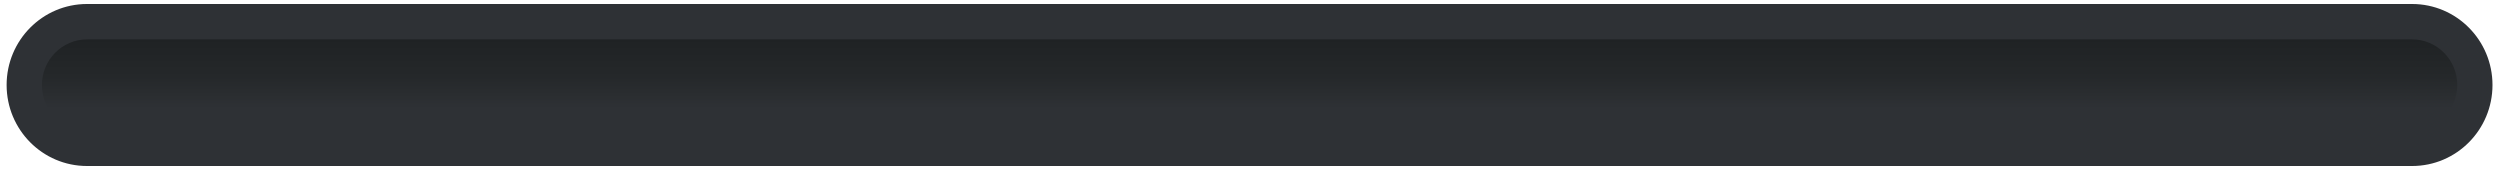
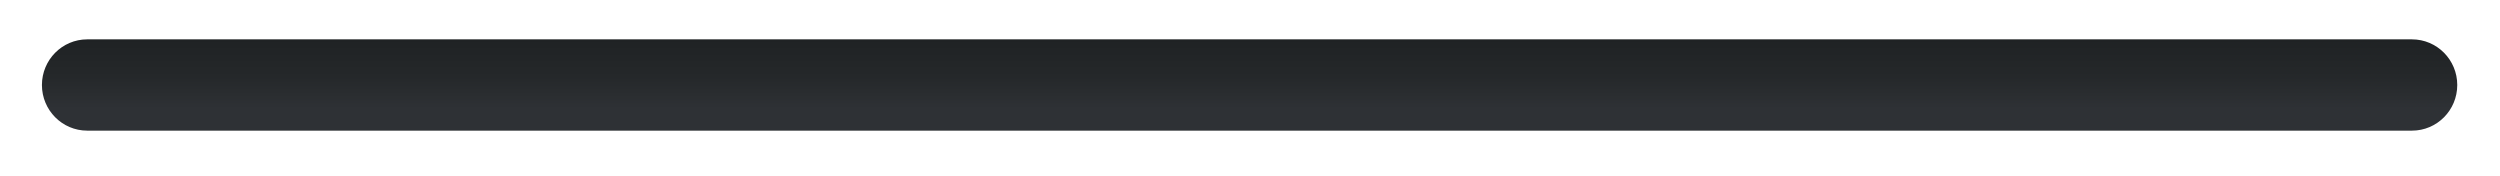
<svg xmlns="http://www.w3.org/2000/svg" width="227" height="16" viewBox="0 0 227 16" fill="none">
-   <path d="M219.018 15.073H7.901C3.869 15.073 0.601 11.781 0.601 7.718C0.601 3.656 3.869 0.363 7.901 0.363H219.018C223.05 0.363 226.318 3.656 226.318 7.718C226.318 11.781 223.05 15.073 219.018 15.073Z" fill="#2E3135" />
  <path d="M219.006 11.862H7.919C5.652 11.862 3.807 10.009 3.807 7.718C3.807 5.433 5.646 3.574 7.919 3.574H219.006C221.274 3.574 223.119 5.427 223.119 7.718C223.119 10.009 221.28 11.862 219.006 11.862Z" fill="url(#paint0_linear_750_2)" />
  <defs>
    <linearGradient id="paint0_linear_750_2" x1="113.463" y1="3.518" x2="113.463" y2="11.981" gradientUnits="userSpaceOnUse">
      <stop stop-color="#1F2224" />
      <stop offset="0.41" stop-color="#25282A" />
      <stop offset="0.75" stop-color="#2E3135" />
    </linearGradient>
  </defs>
</svg>